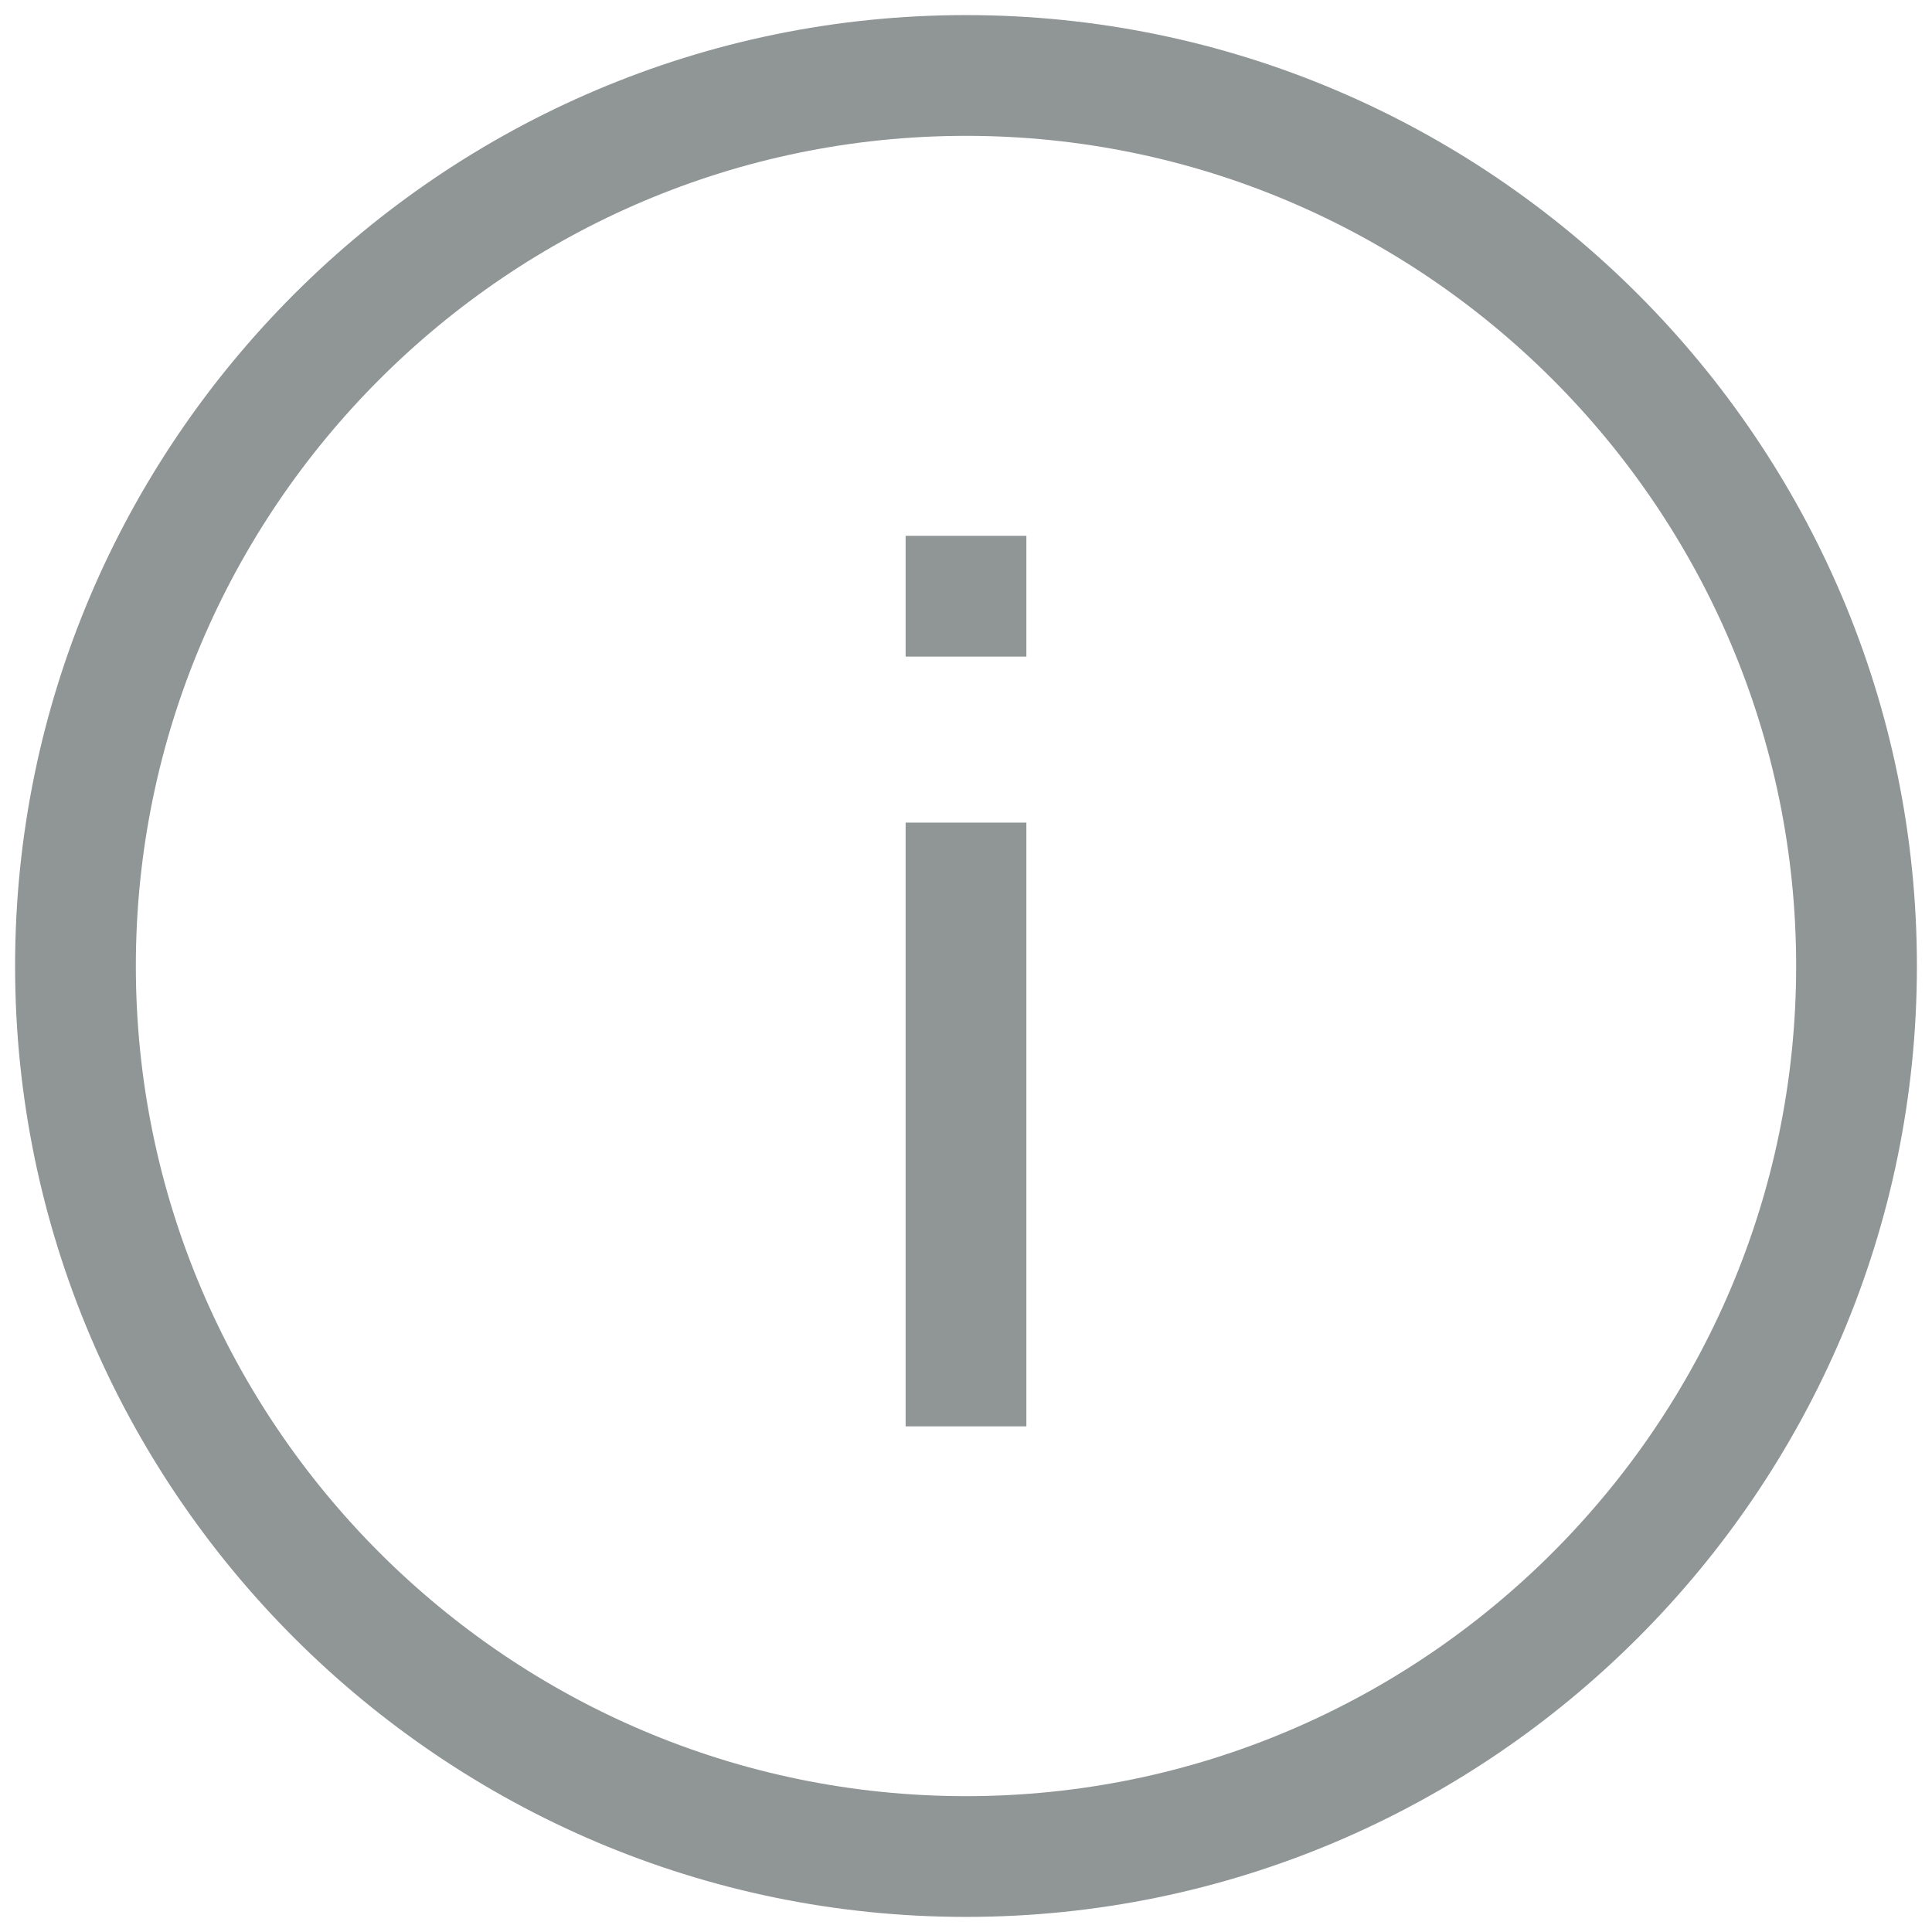
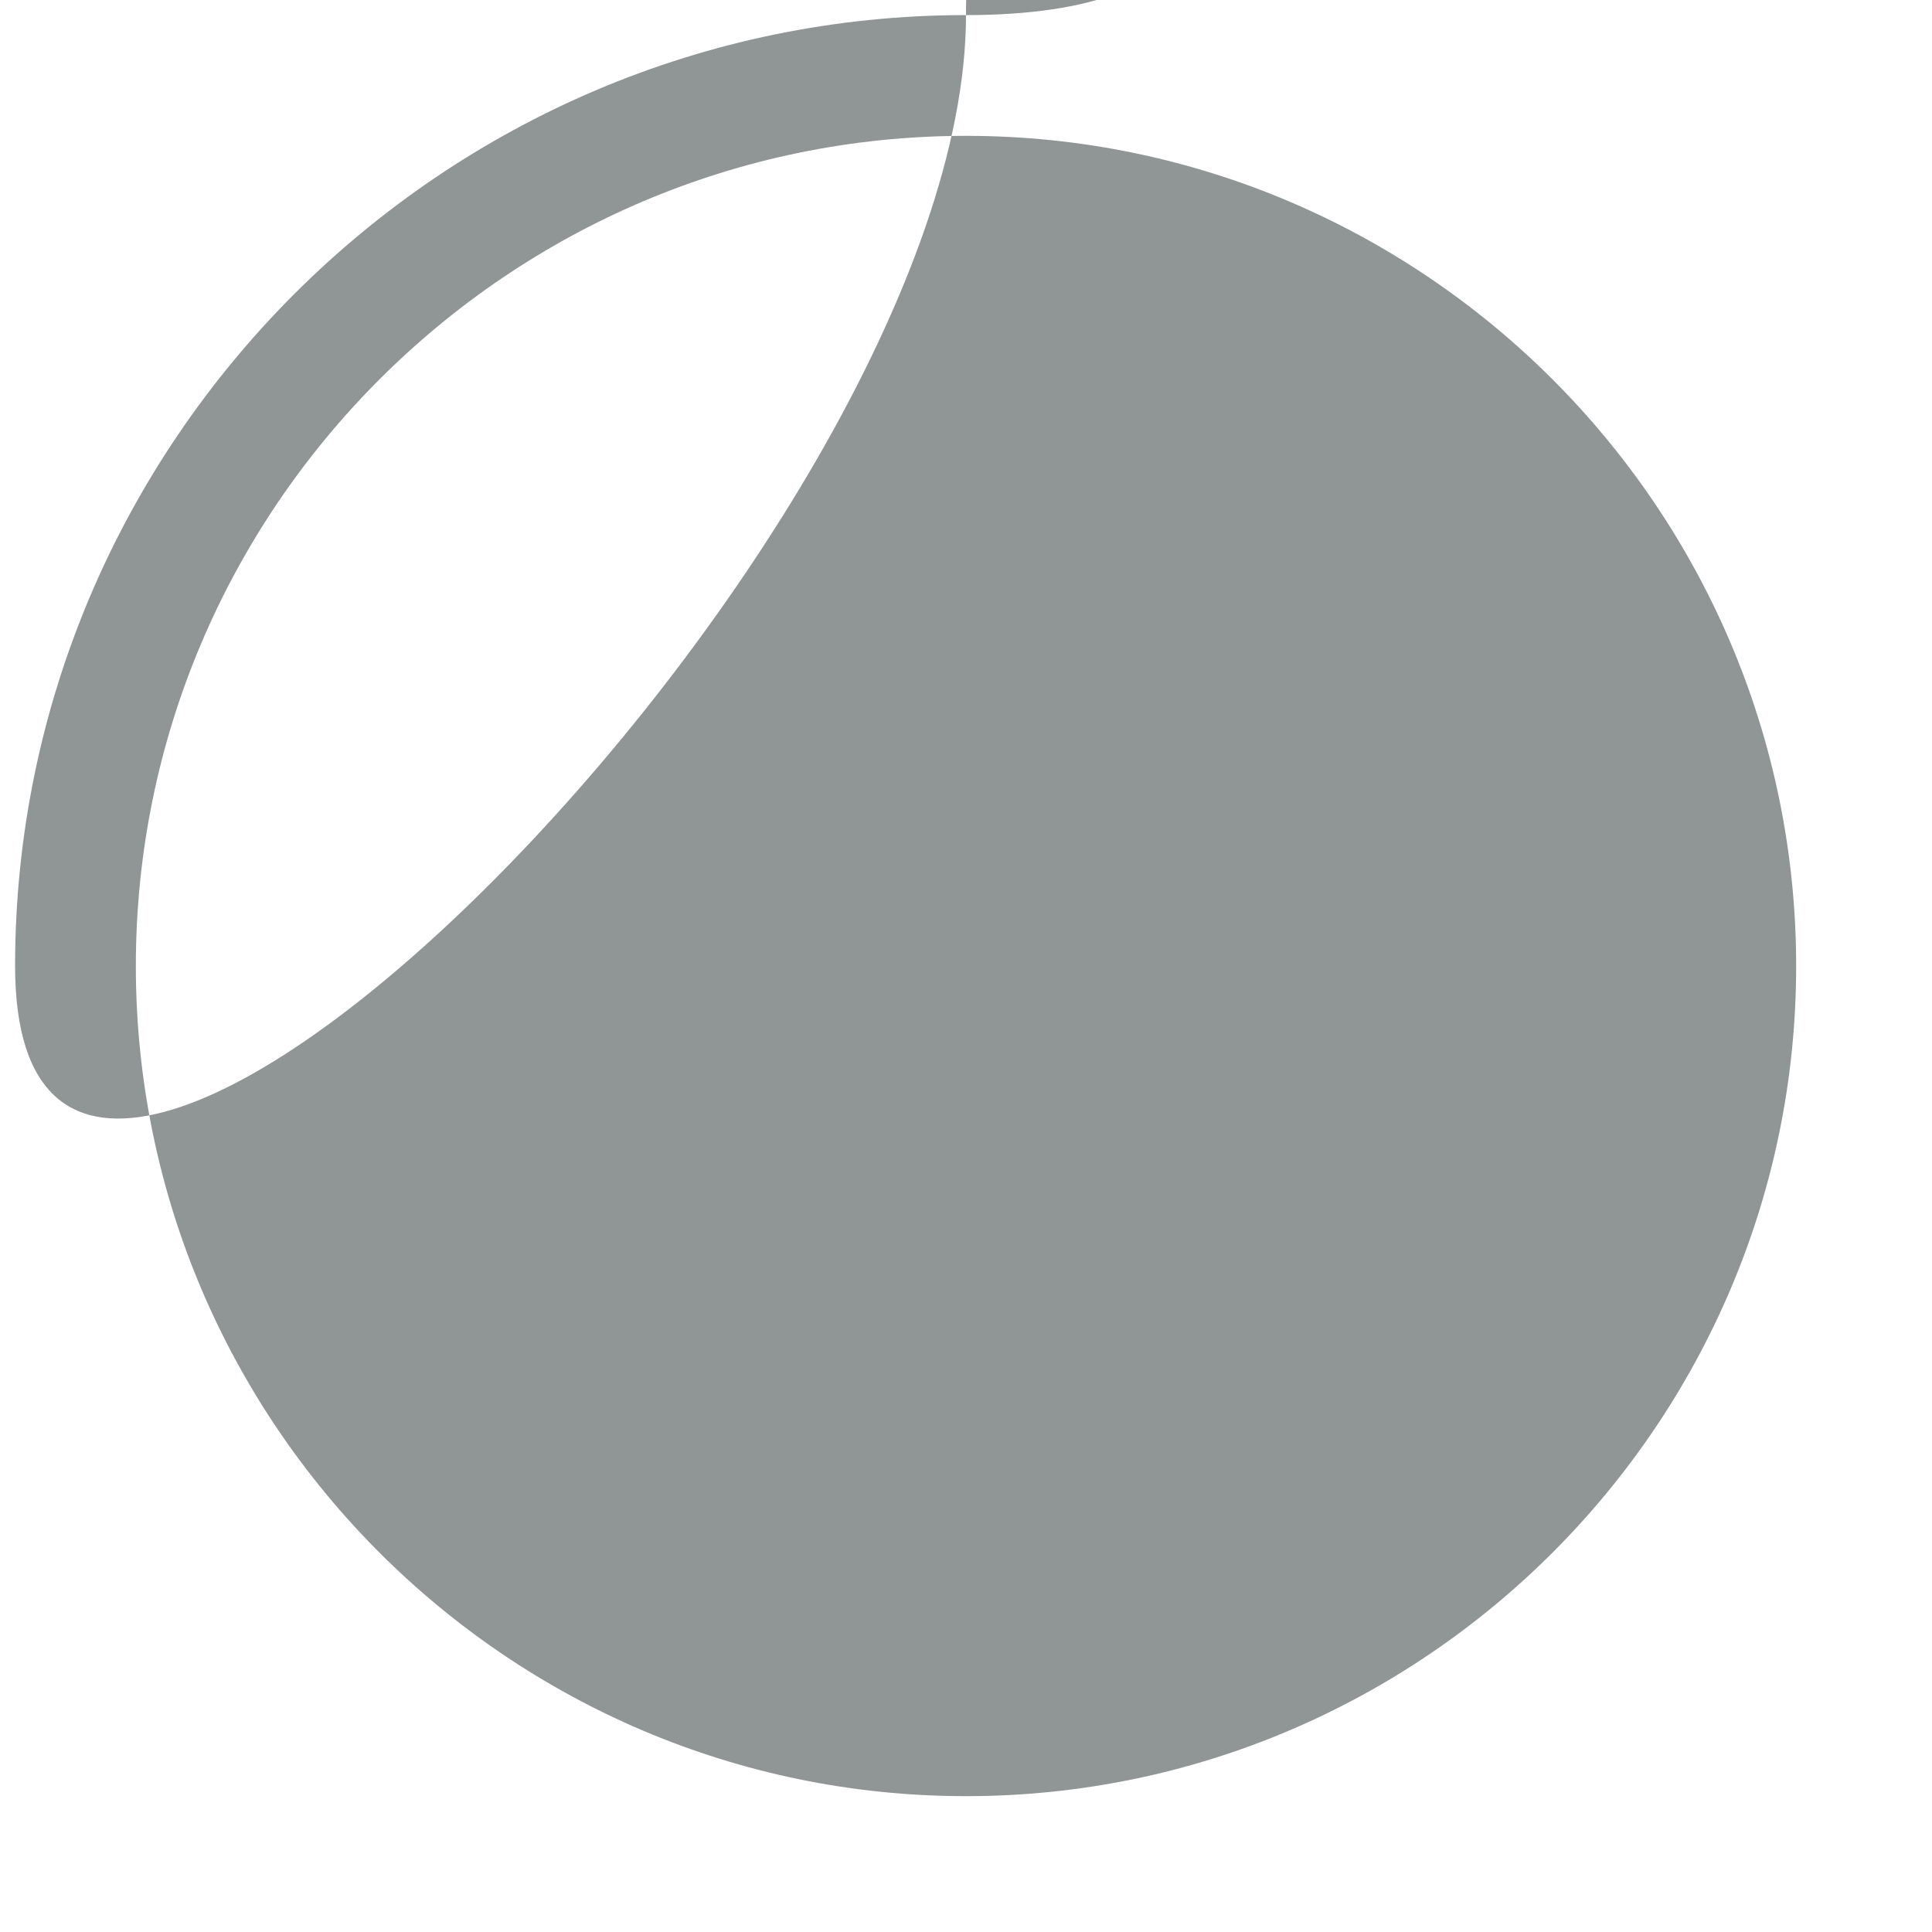
<svg xmlns="http://www.w3.org/2000/svg" id="Layer_1" style="enable-background:new 0 0 128 128;" version="1.1" viewBox="0 0 128 128" xml:space="preserve" fill="#909596">
  <g>
-     <path d="M64,1C29.3,1,1,29.3,1,64s28.3,63,63,63s63-28.3,63-63S98.7,1,64,1z M64,119C33.7,119,9,94.3,9,64S33.7,9,64,9   s55,24.7,55,55S94.3,119,64,119z" />
-     <rect height="40" width="8" x="60" y="54.5" />
+     <path d="M64,1C29.3,1,1,29.3,1,64s63-28.3,63-63S98.7,1,64,1z M64,119C33.7,119,9,94.3,9,64S33.7,9,64,9   s55,24.7,55,55S94.3,119,64,119z" />
    <rect height="8" width="8" x="60" y="35.5" />
  </g>
</svg>